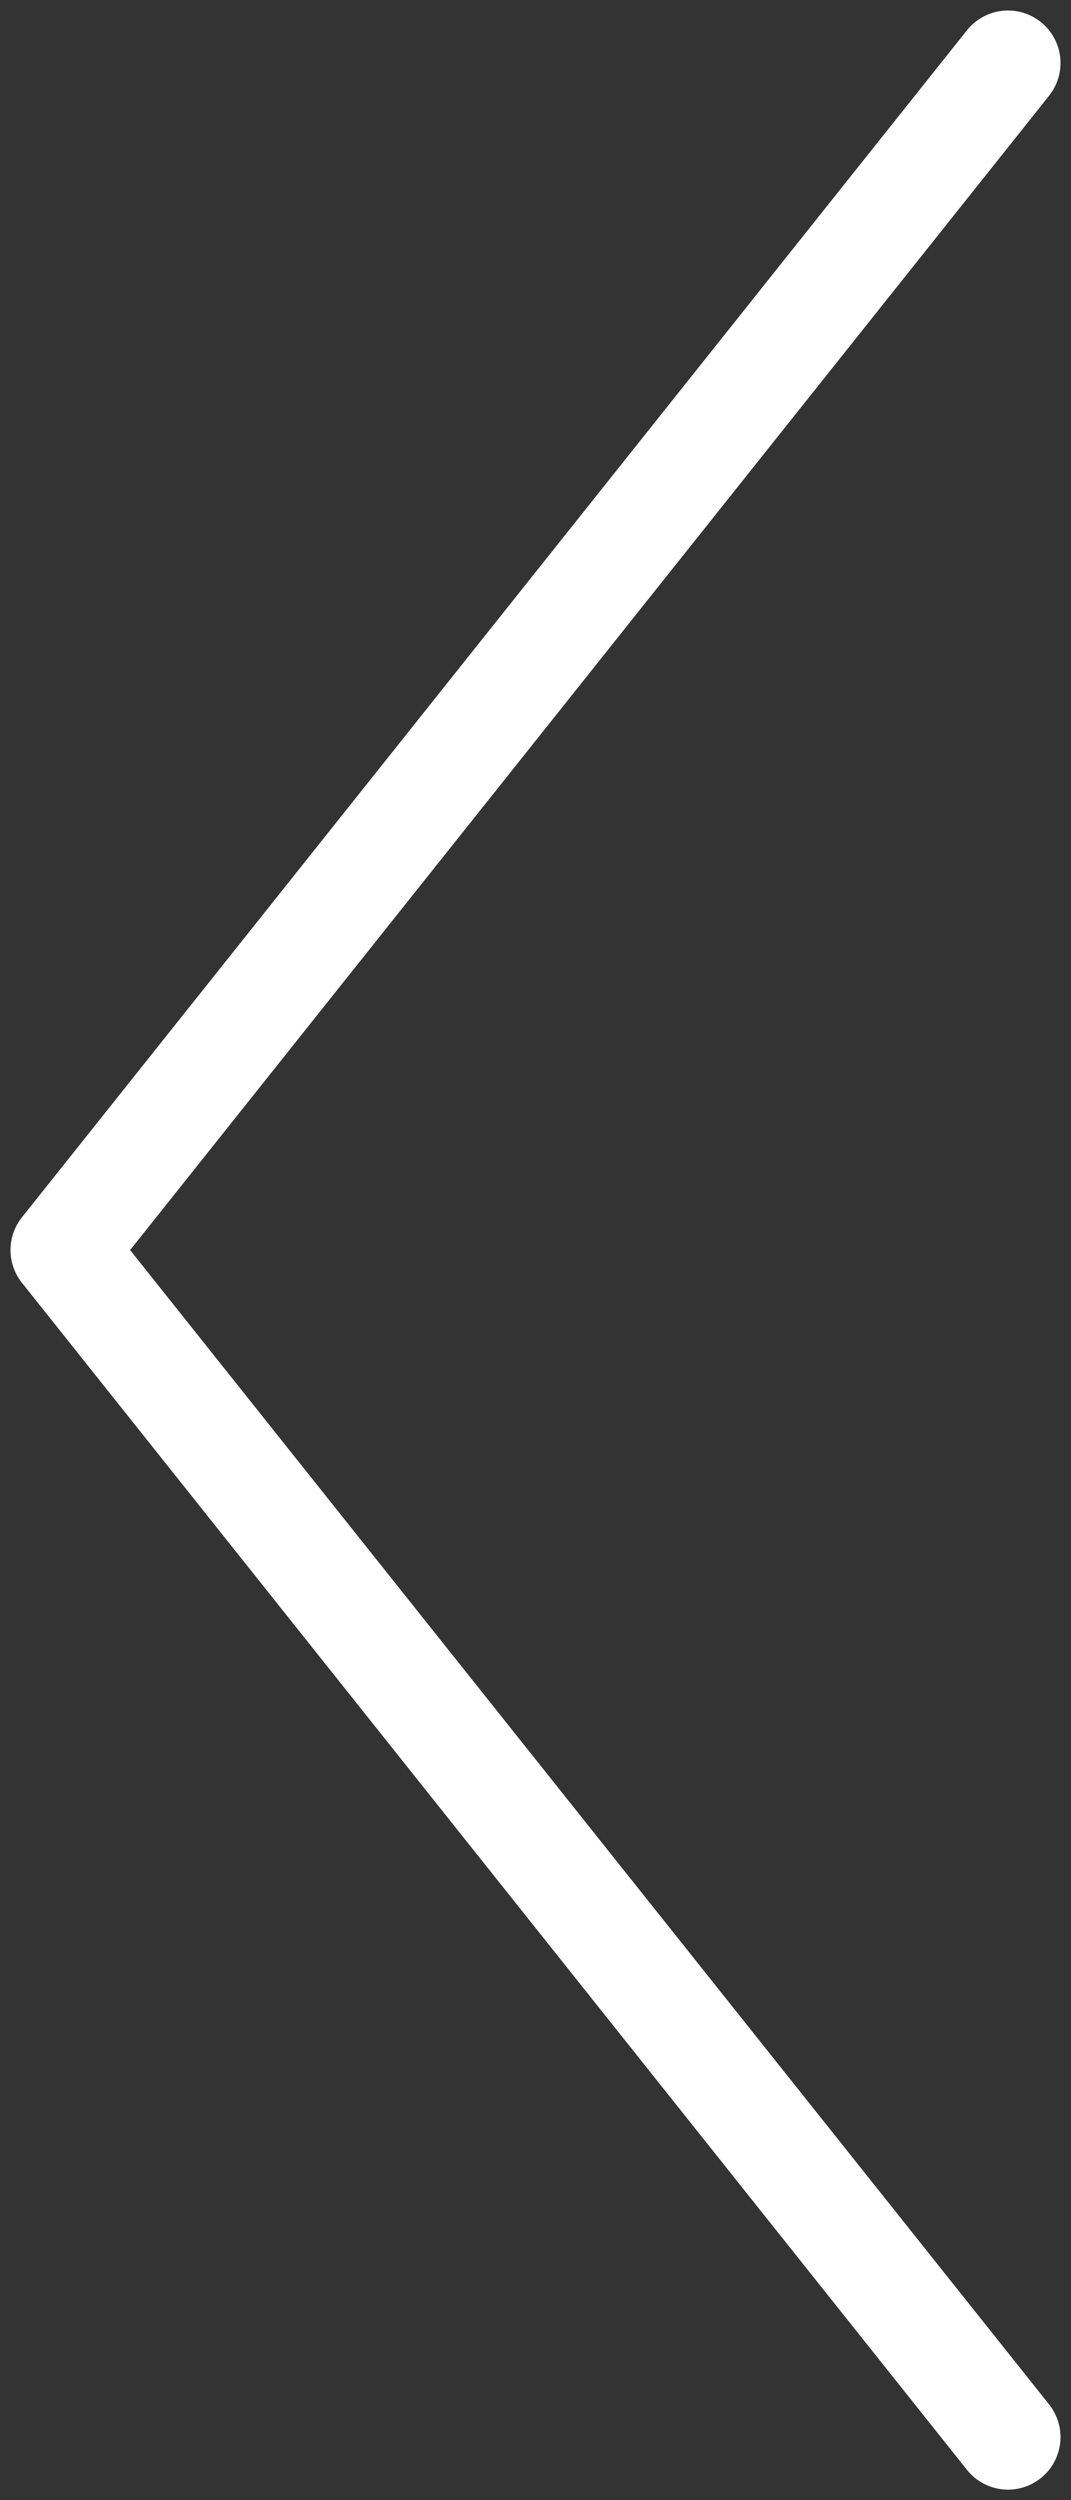
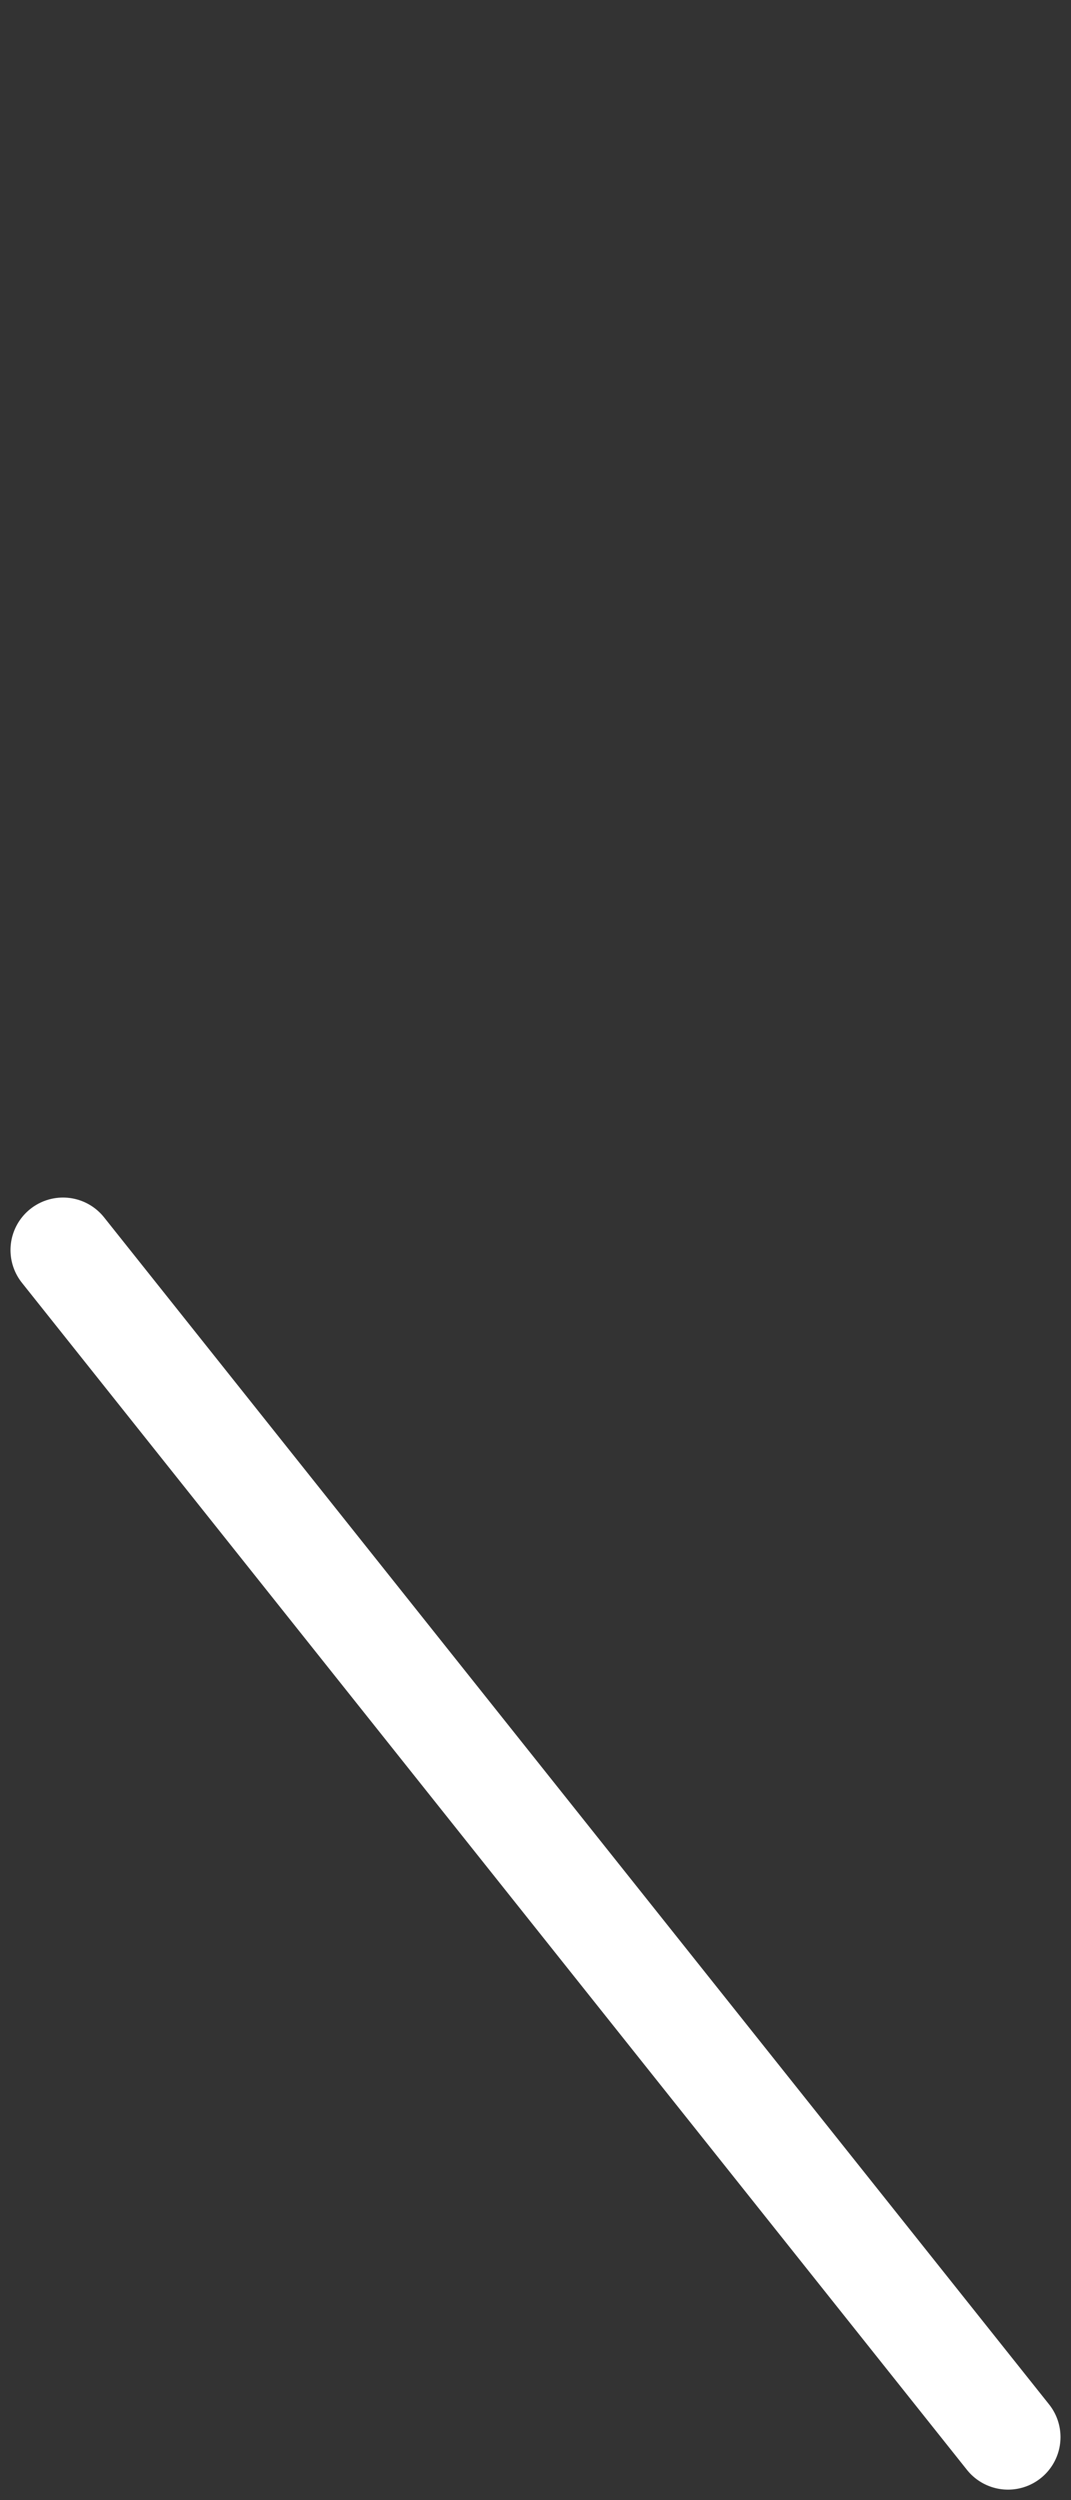
<svg xmlns="http://www.w3.org/2000/svg" width="51" height="119" viewBox="0 0 51 119" fill="none">
  <rect x="0" y="0" width="51" height="119" fill="#333333" stroke="none" />
-   <path d="M48 116L3 59.5L48 3" stroke="white" stroke-width="5" stroke-linecap="round" stroke-linejoin="round" />
+   <path d="M48 116L3 59.5" stroke="white" stroke-width="5" stroke-linecap="round" stroke-linejoin="round" />
</svg>